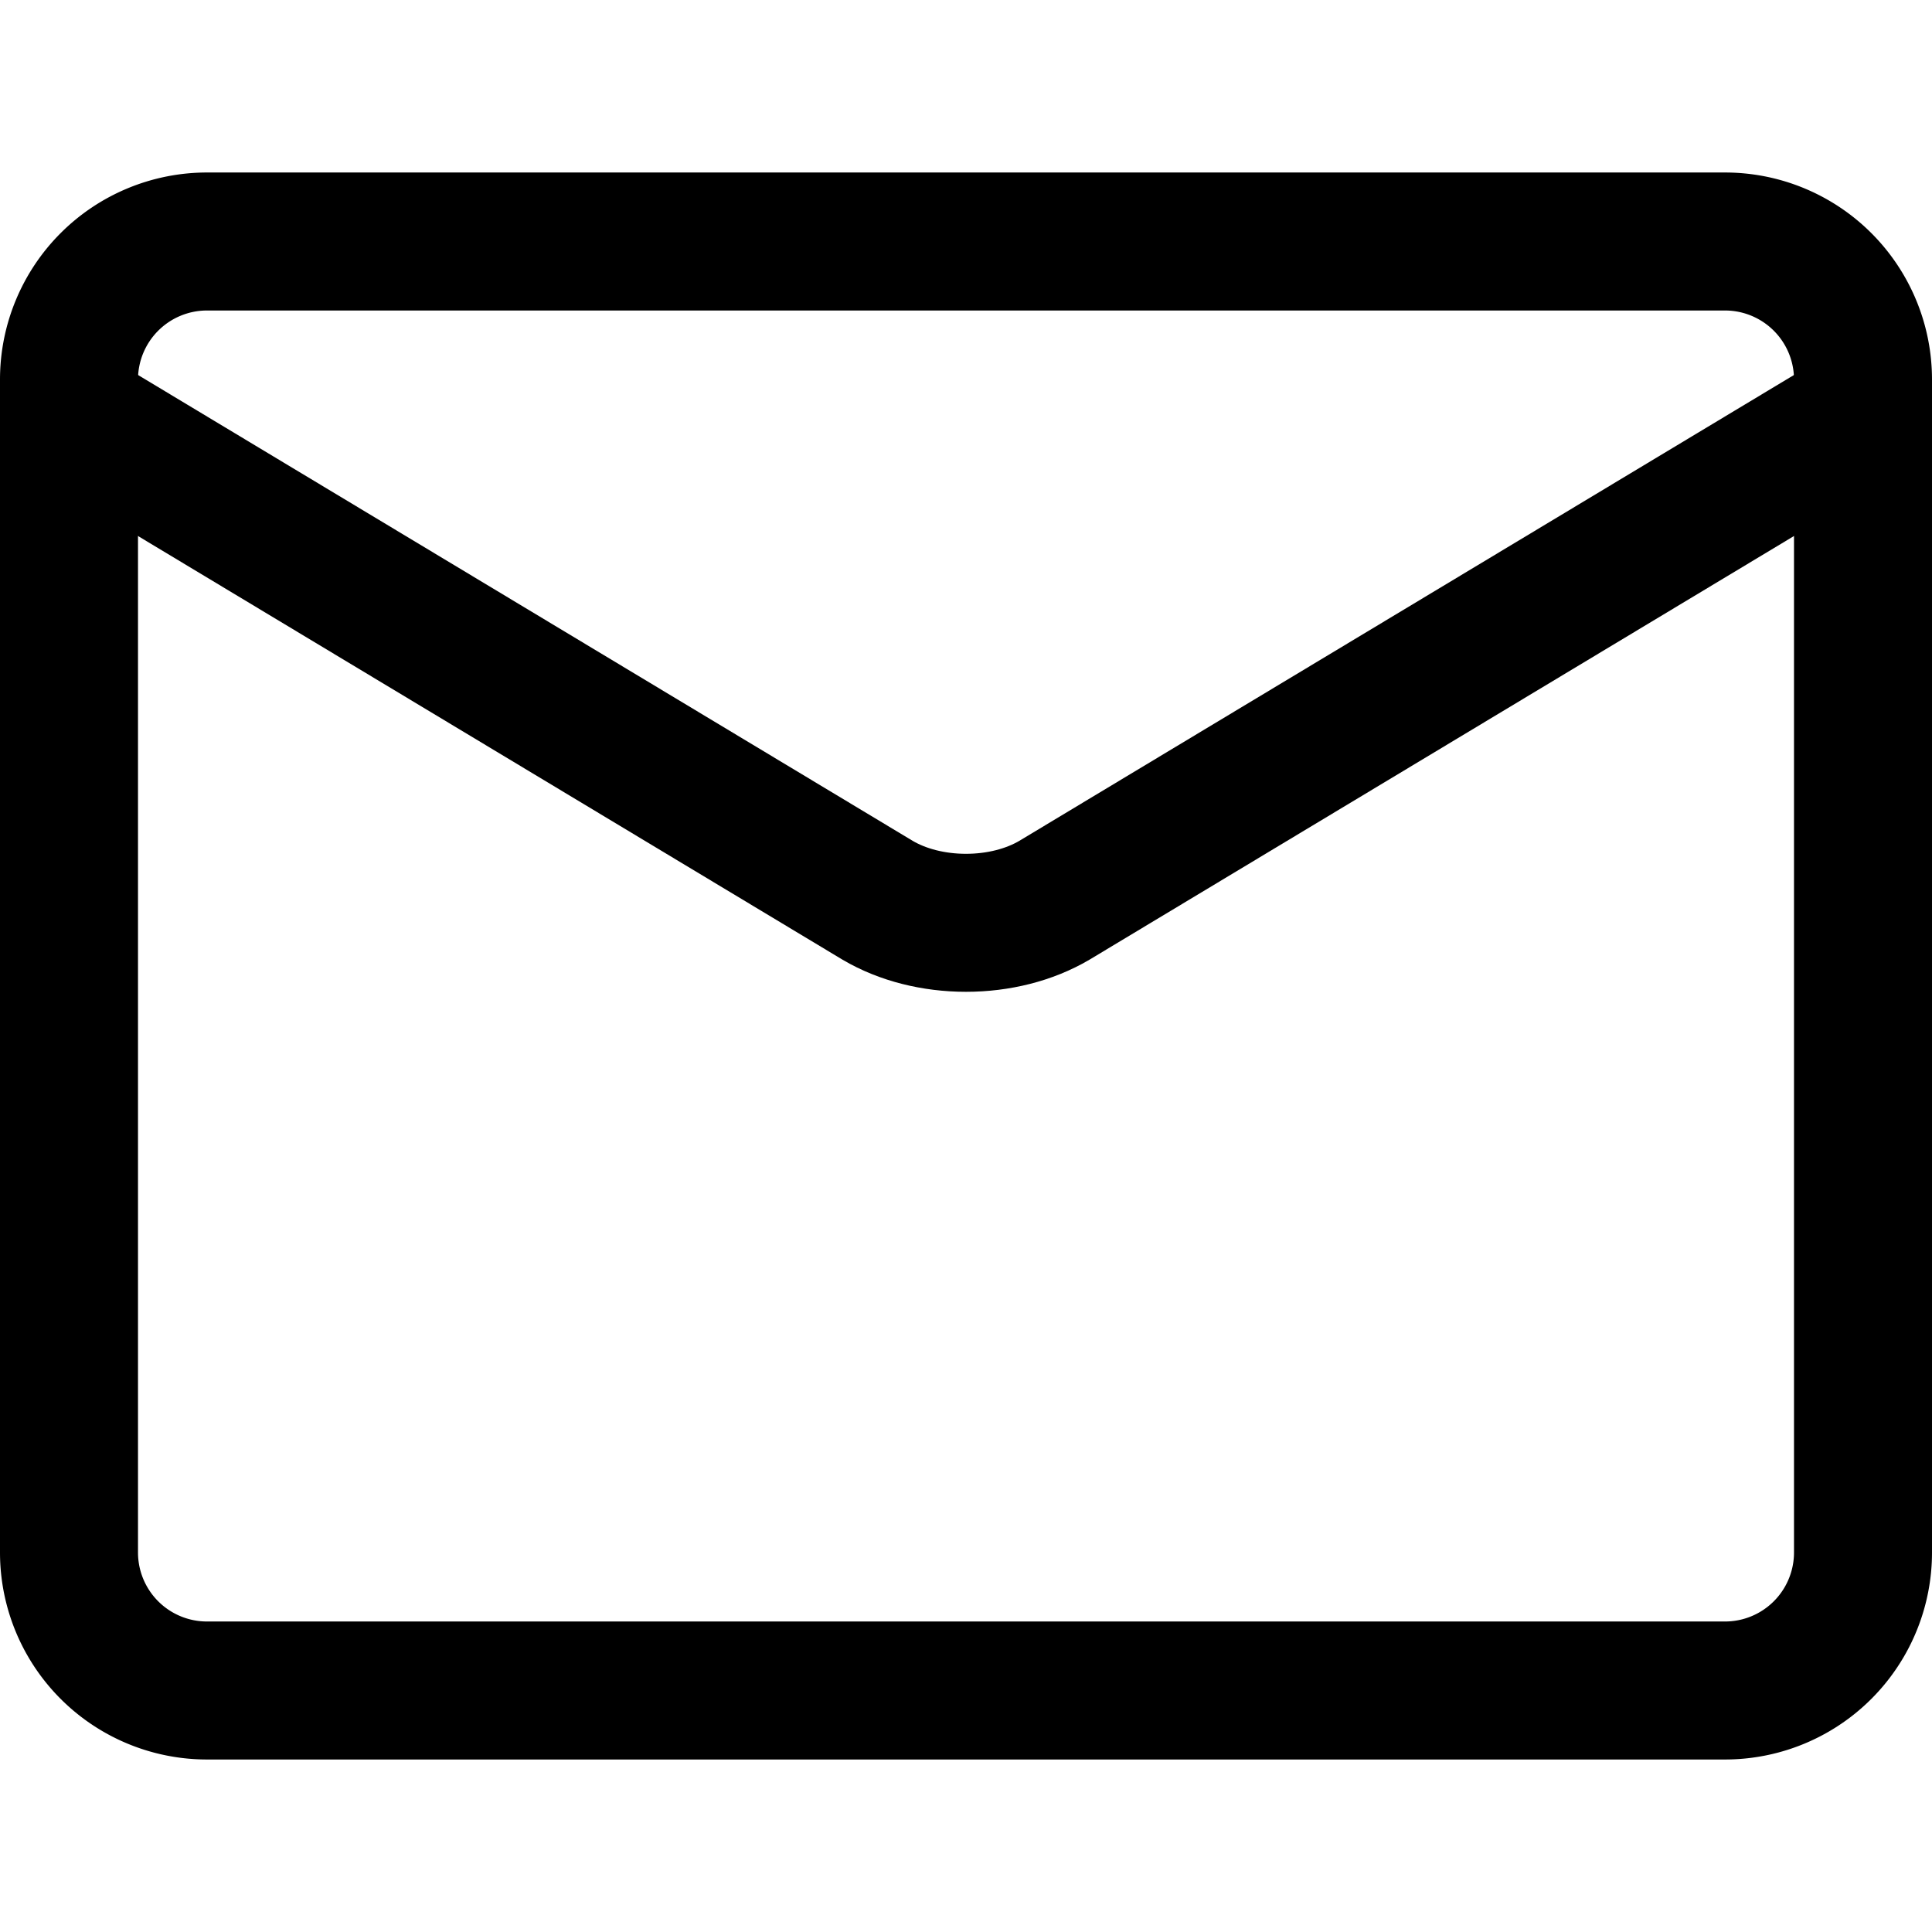
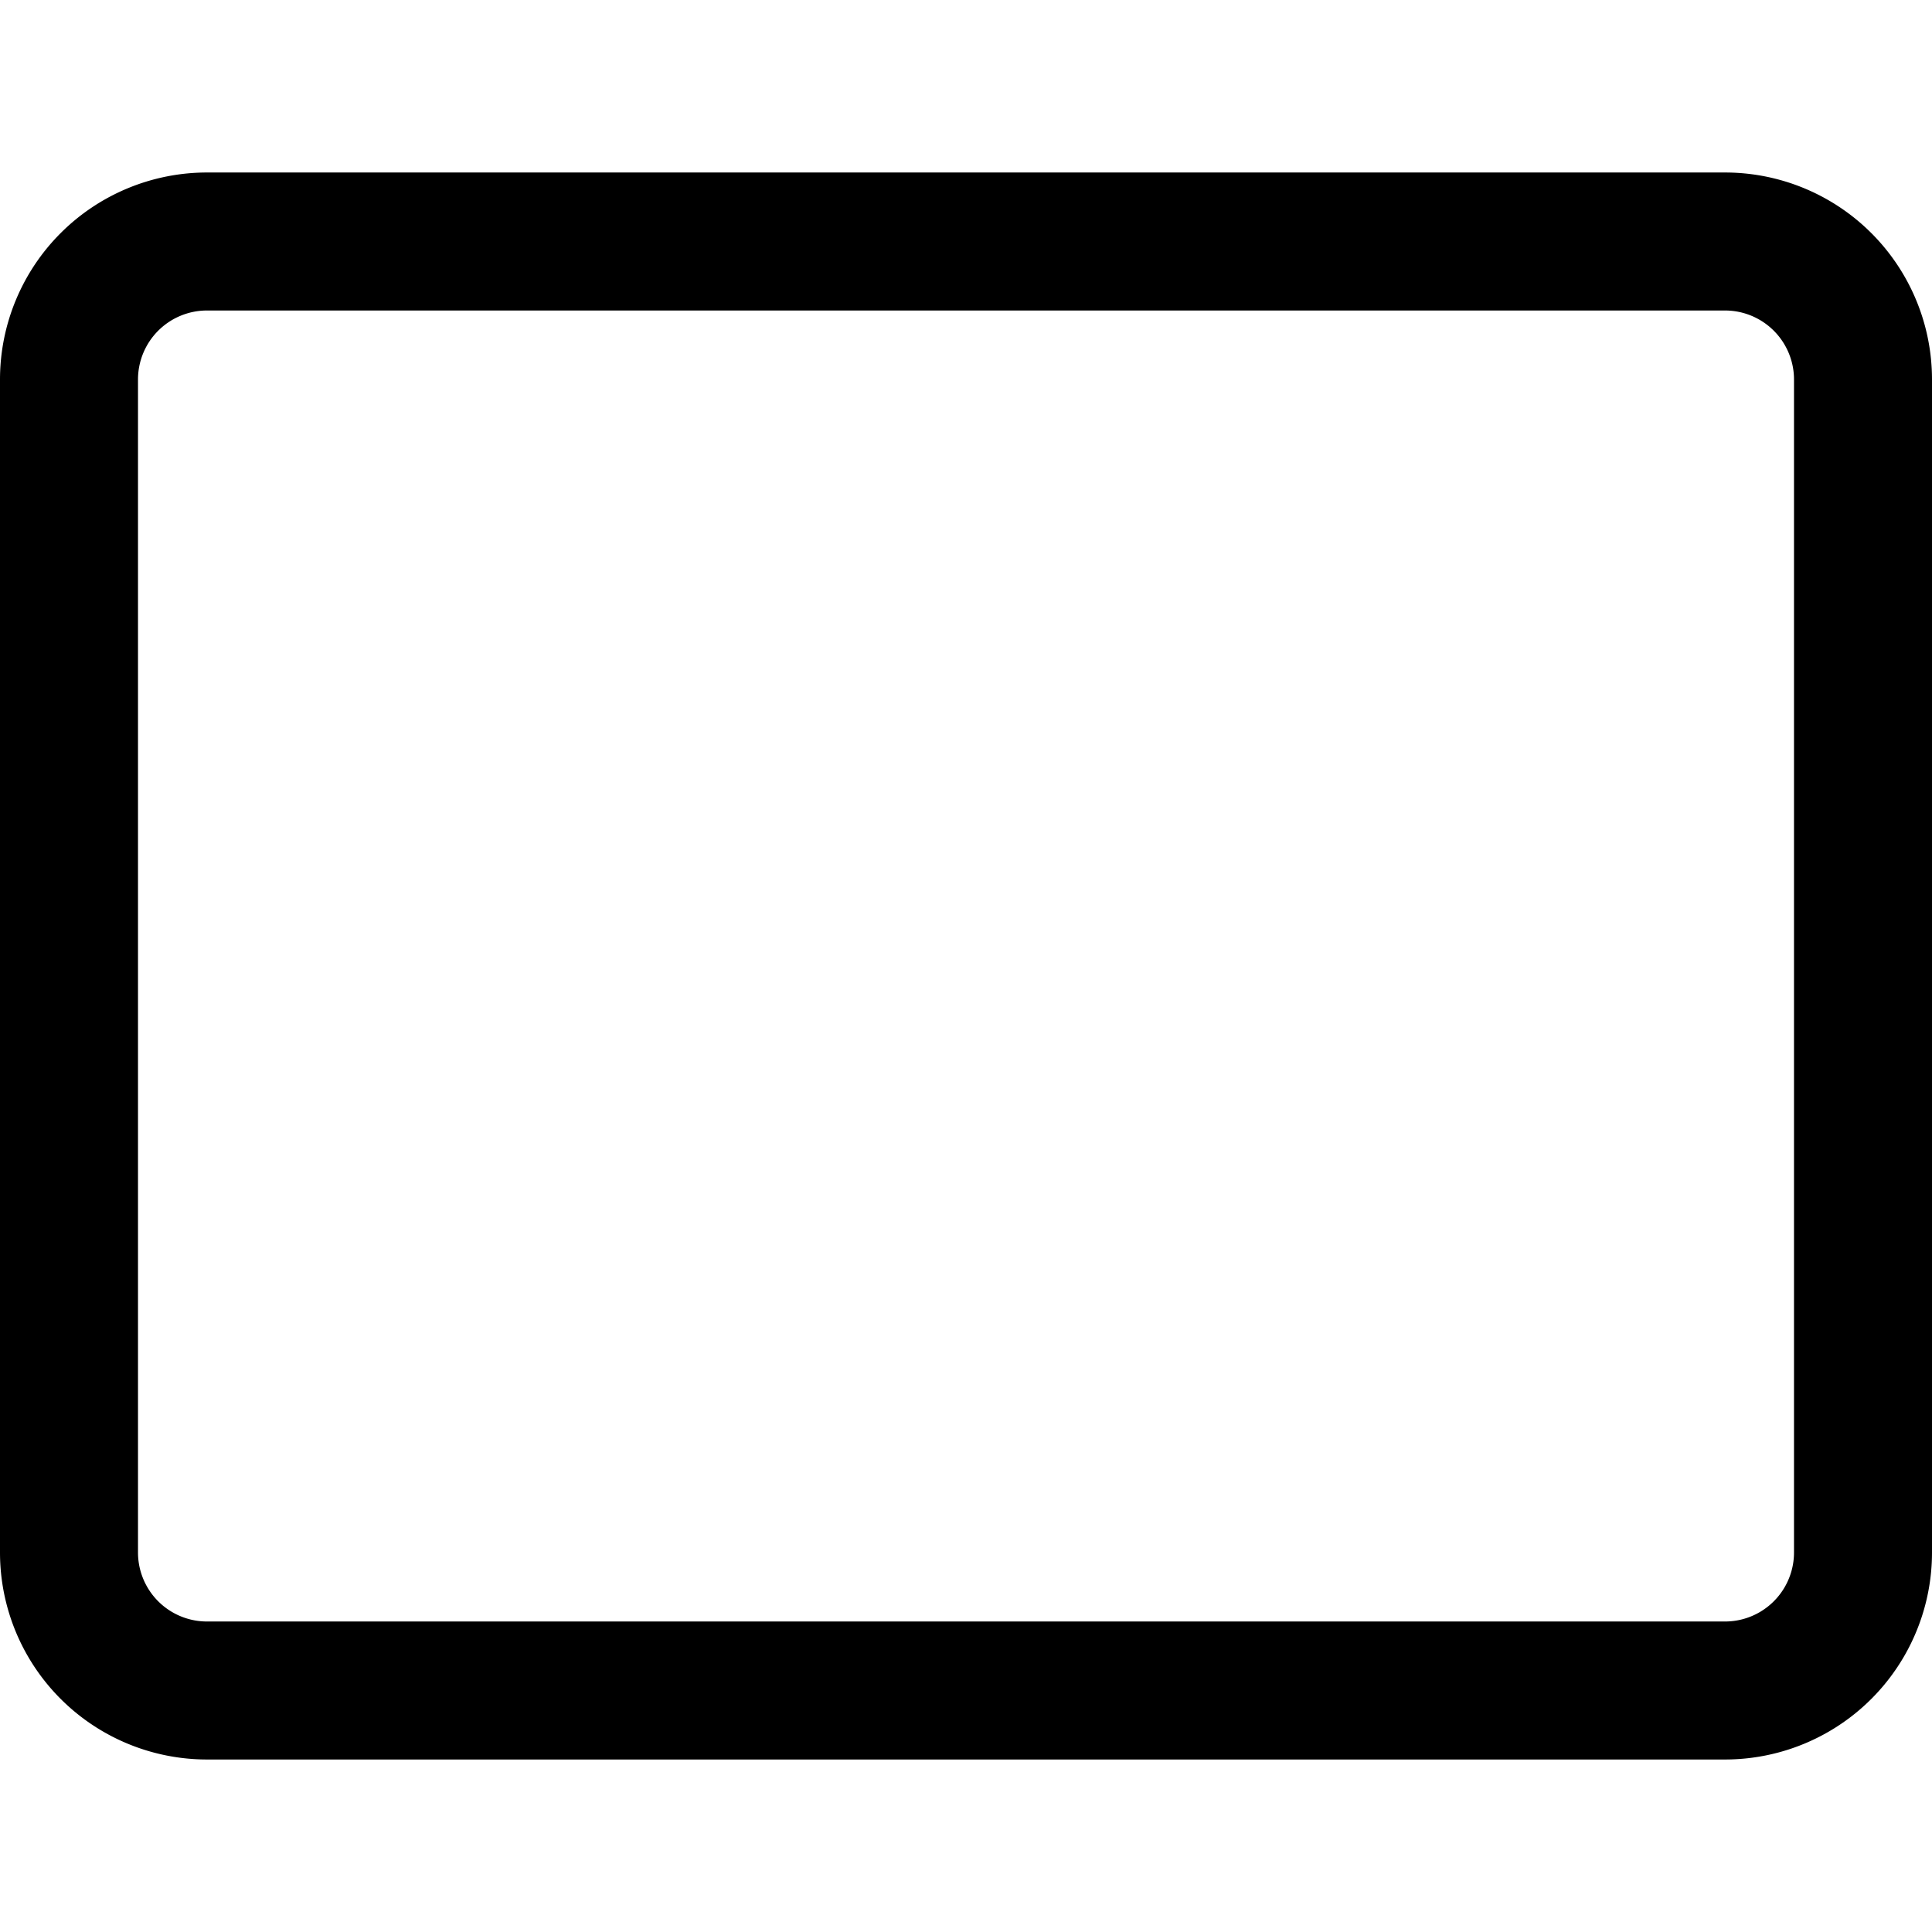
<svg xmlns="http://www.w3.org/2000/svg" width="800" height="800" viewBox="0 0 14 14">
  <g fill="none" stroke="currentColor" stroke-linecap="round" stroke-linejoin="round">
    <path d="M12.5 1.75h-11a1 1 0 0 0-1 1v8.5a1 1 0 0 0 1 1h11a1 1 0 0 0 1-1v-8.5a1 1 0 0 0-1-1" />
-     <path d="m.5 3l5.86 3.524c.18.106.406.163.64.163c.234 0 .46-.057.64-.163L13.5 3" />
  </g>
</svg>